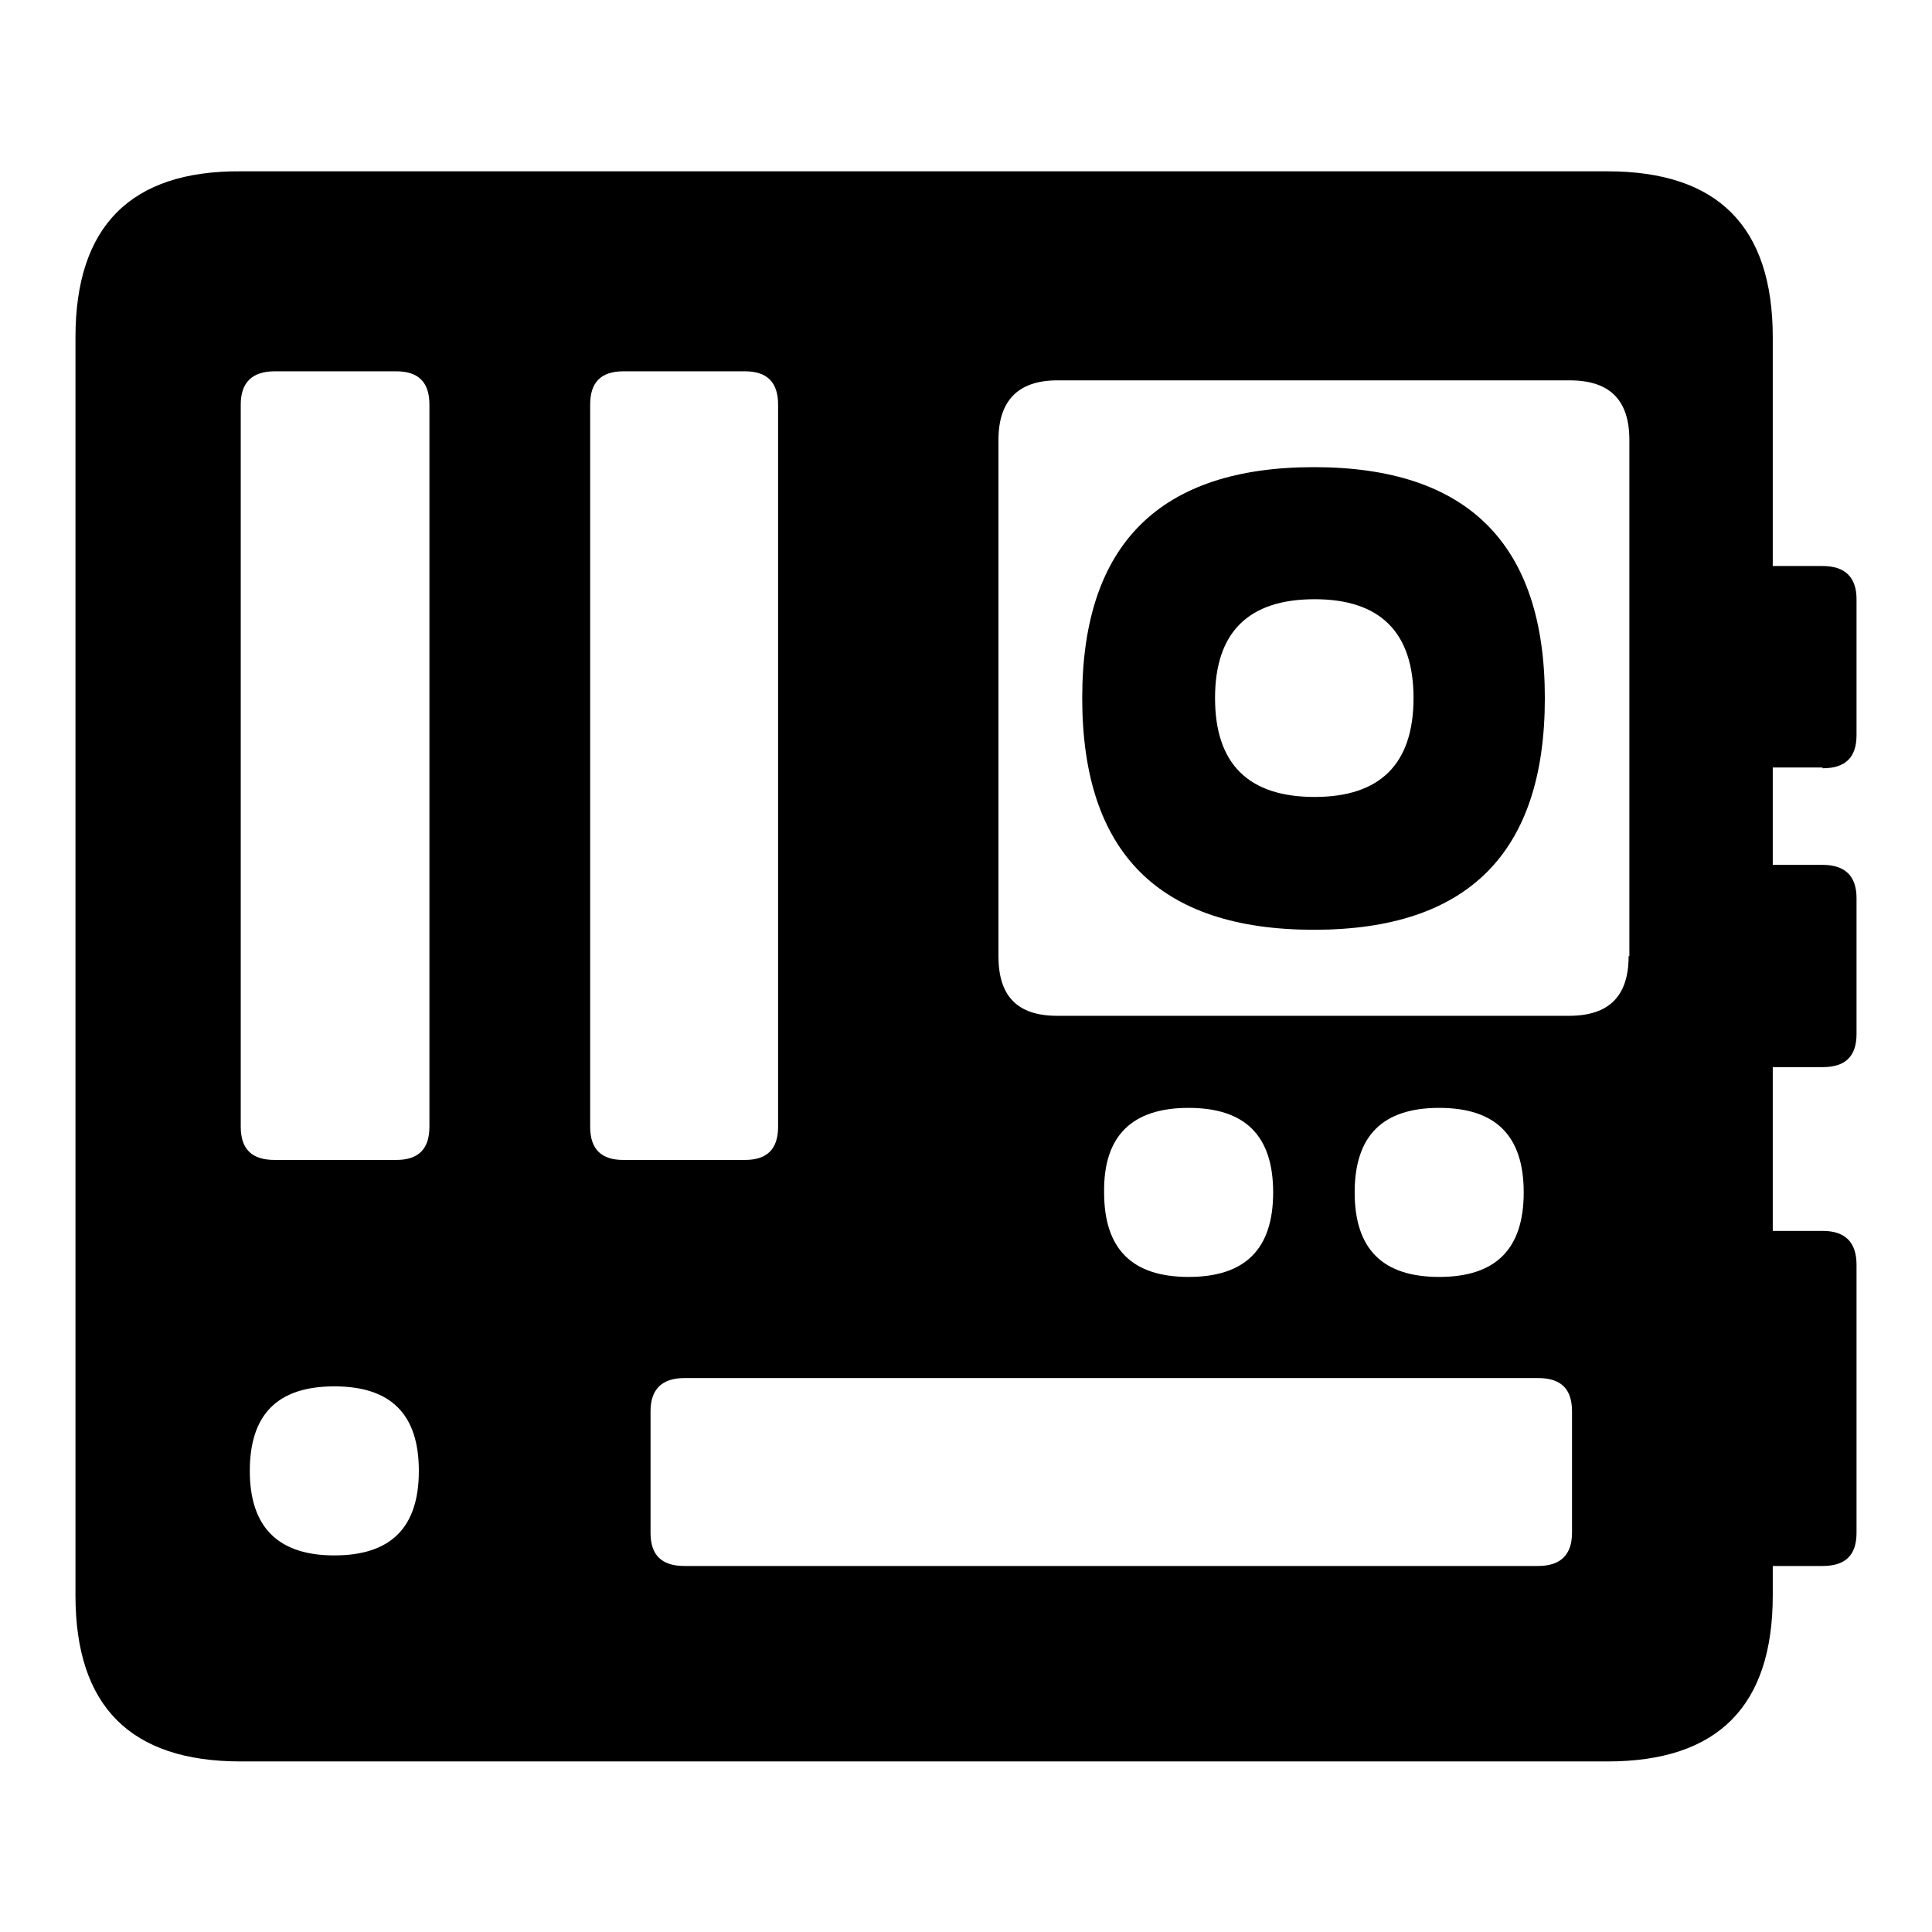
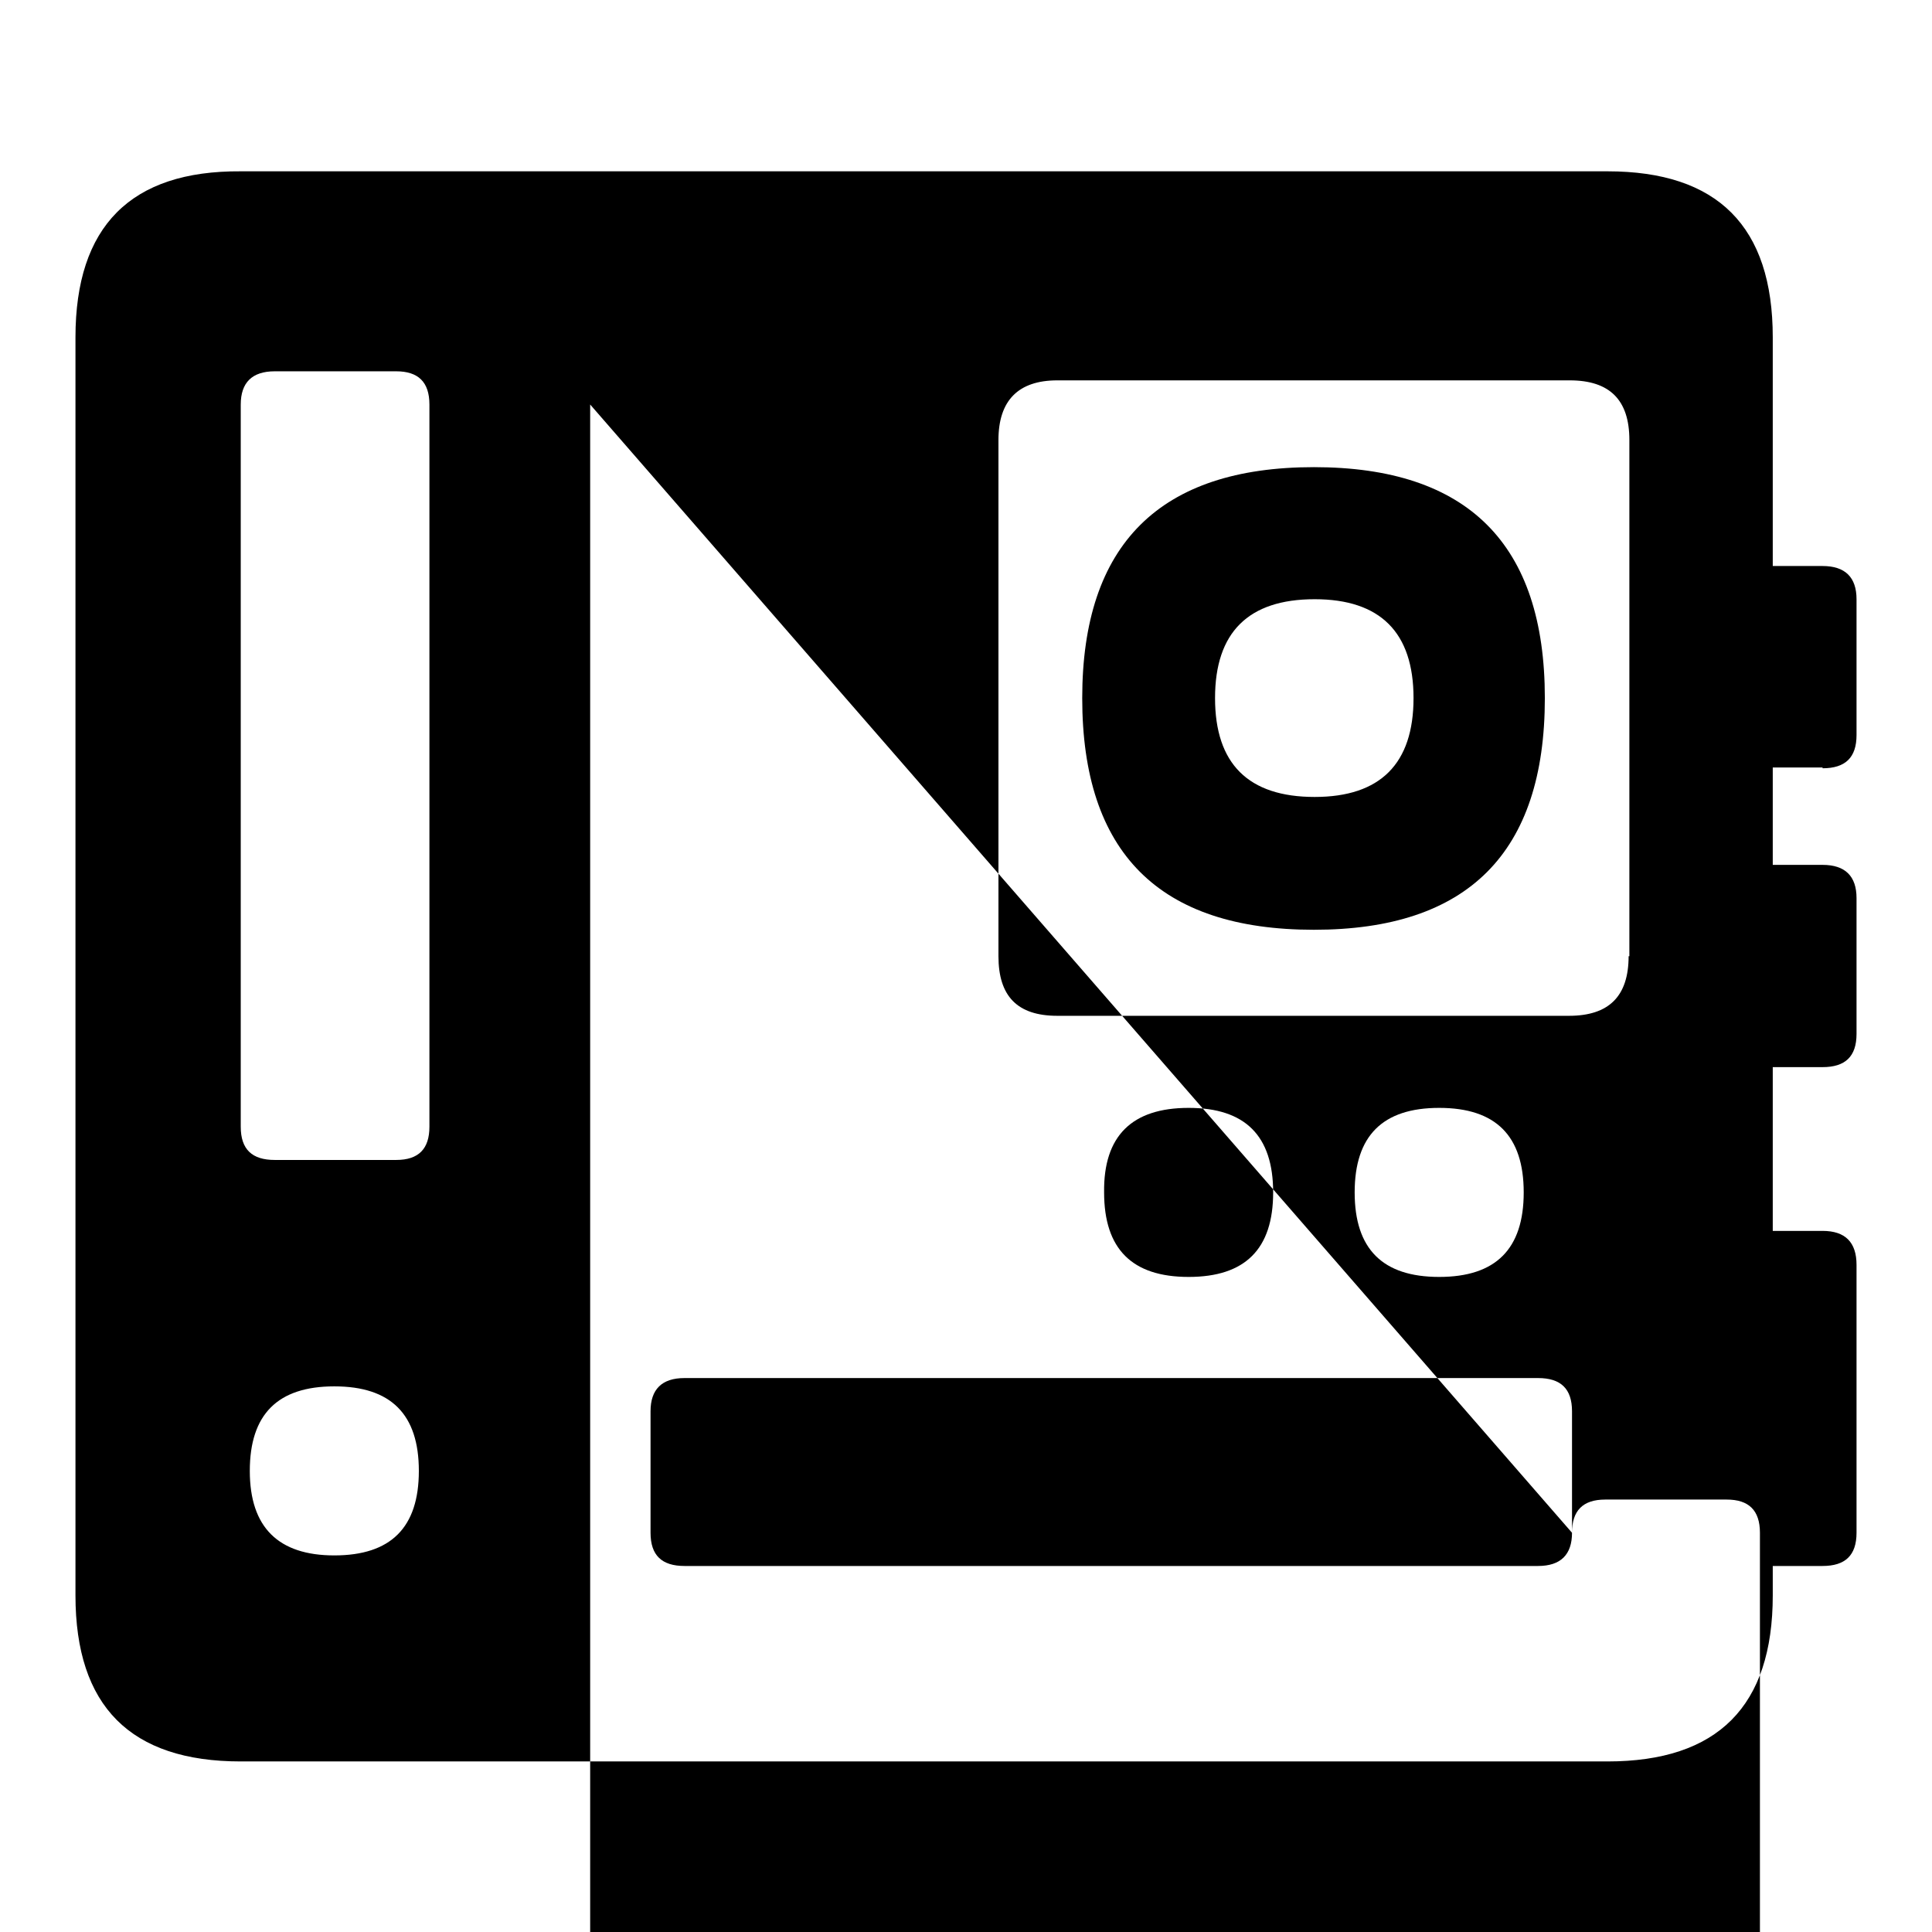
<svg xmlns="http://www.w3.org/2000/svg" version="1.1" x="0px" y="0px" viewBox="0 0 256 256" enable-background="new 0 0 256 256" xml:space="preserve">
  <g>
    <g>
-       <path fill="#000000" d="M161,92.5c0-8.7,4.4-13.1,13.2-13.1c8.7,0,13.1,4.4,13.1,13.1c0,8.7-4.4,13.1-13.1,13.1C165.4,105.6,161,101.2,161,92.5z M143.4,92.5c0,20.5,10.2,30.7,30.7,30.7c20.4,0,30.6-10.2,30.6-30.7c0-20.4-10.2-30.6-30.6-30.6C153.7,61.9,143.4,72.1,143.4,92.5z M215.8,126.7c0,5.3-2.6,7.9-7.9,7.9h-67.8c-5.3,0-7.8-2.6-7.8-7.9V58.3c0-5.2,2.6-7.9,7.8-7.9H208c5.3,0,7.9,2.6,7.9,7.9V126.7L215.8,126.7z M190.7,146.8c7.5,0,11.2,3.7,11.2,11.2c0,7.5-3.7,11.2-11.2,11.2s-11.2-3.7-11.2-11.2C179.5,150.5,183.2,146.8,190.7,146.8z M157.5,146.8c7.5,0,11.2,3.7,11.2,11.2c0,7.5-3.7,11.2-11.2,11.2c-7.5,0-11.2-3.7-11.2-11.2C146.2,150.5,150,146.8,157.5,146.8z M208.3,203.1c0,2.9-1.5,4.4-4.5,4.4H90.7c-3,0-4.5-1.4-4.5-4.4v-16.1c0-2.9,1.5-4.4,4.5-4.4h113.1c3,0,4.5,1.4,4.5,4.4L208.3,203.1L208.3,203.1z M78.2,53.6c0-2.9,1.4-4.4,4.4-4.4h16.1c2.9,0,4.4,1.4,4.4,4.4v95.7c0,2.9-1.4,4.4-4.4,4.4H82.6c-2.9,0-4.4-1.4-4.4-4.4V53.6z M56.9,149.3c0,2.9-1.4,4.4-4.4,4.4H36.4c-3,0-4.5-1.4-4.5-4.4V53.6c0-2.9,1.5-4.4,4.5-4.4h16.1c2.9,0,4.4,1.4,4.4,4.4V149.3L56.9,149.3z M33.1,194.9c0-7.5,3.7-11.2,11.2-11.2c7.5,0,11.2,3.7,11.2,11.2s-3.7,11.2-11.2,11.2C36.9,206.1,33.1,202.4,33.1,194.9z M241.5,101.8c3,0,4.5-1.4,4.5-4.4v-18c0-2.9-1.5-4.4-4.5-4.4h-6.6V44.7c0-14.7-7.3-22-21.9-22H31.9C17.3,22.6,10,30,10,44.7v166.7c0,14.7,7.3,22,21.9,22H213c14.6,0,21.9-7.3,21.9-22v-3.9h6.6c3,0,4.5-1.4,4.5-4.4v-35.5c0-3-1.5-4.5-4.5-4.5h-6.6v-21.7h6.6c3,0,4.5-1.4,4.5-4.4v-18c0-2.9-1.5-4.4-4.5-4.4h-6.6v-12.9H241.5L241.5,101.8z" />
+       <path fill="#000000" d="M161,92.5c0-8.7,4.4-13.1,13.2-13.1c8.7,0,13.1,4.4,13.1,13.1c0,8.7-4.4,13.1-13.1,13.1C165.4,105.6,161,101.2,161,92.5z M143.4,92.5c0,20.5,10.2,30.7,30.7,30.7c20.4,0,30.6-10.2,30.6-30.7c0-20.4-10.2-30.6-30.6-30.6C153.7,61.9,143.4,72.1,143.4,92.5z M215.8,126.7c0,5.3-2.6,7.9-7.9,7.9h-67.8c-5.3,0-7.8-2.6-7.8-7.9V58.3c0-5.2,2.6-7.9,7.8-7.9H208c5.3,0,7.9,2.6,7.9,7.9V126.7L215.8,126.7z M190.7,146.8c7.5,0,11.2,3.7,11.2,11.2c0,7.5-3.7,11.2-11.2,11.2s-11.2-3.7-11.2-11.2C179.5,150.5,183.2,146.8,190.7,146.8z M157.5,146.8c7.5,0,11.2,3.7,11.2,11.2c0,7.5-3.7,11.2-11.2,11.2c-7.5,0-11.2-3.7-11.2-11.2C146.2,150.5,150,146.8,157.5,146.8z M208.3,203.1c0,2.9-1.5,4.4-4.5,4.4H90.7c-3,0-4.5-1.4-4.5-4.4v-16.1c0-2.9,1.5-4.4,4.5-4.4h113.1c3,0,4.5,1.4,4.5,4.4L208.3,203.1L208.3,203.1z c0-2.9,1.4-4.4,4.4-4.4h16.1c2.9,0,4.4,1.4,4.4,4.4v95.7c0,2.9-1.4,4.4-4.4,4.4H82.6c-2.9,0-4.4-1.4-4.4-4.4V53.6z M56.9,149.3c0,2.9-1.4,4.4-4.4,4.4H36.4c-3,0-4.5-1.4-4.5-4.4V53.6c0-2.9,1.5-4.4,4.5-4.4h16.1c2.9,0,4.4,1.4,4.4,4.4V149.3L56.9,149.3z M33.1,194.9c0-7.5,3.7-11.2,11.2-11.2c7.5,0,11.2,3.7,11.2,11.2s-3.7,11.2-11.2,11.2C36.9,206.1,33.1,202.4,33.1,194.9z M241.5,101.8c3,0,4.5-1.4,4.5-4.4v-18c0-2.9-1.5-4.4-4.5-4.4h-6.6V44.7c0-14.7-7.3-22-21.9-22H31.9C17.3,22.6,10,30,10,44.7v166.7c0,14.7,7.3,22,21.9,22H213c14.6,0,21.9-7.3,21.9-22v-3.9h6.6c3,0,4.5-1.4,4.5-4.4v-35.5c0-3-1.5-4.5-4.5-4.5h-6.6v-21.7h6.6c3,0,4.5-1.4,4.5-4.4v-18c0-2.9-1.5-4.4-4.5-4.4h-6.6v-12.9H241.5L241.5,101.8z" />
    </g>
  </g>
</svg>